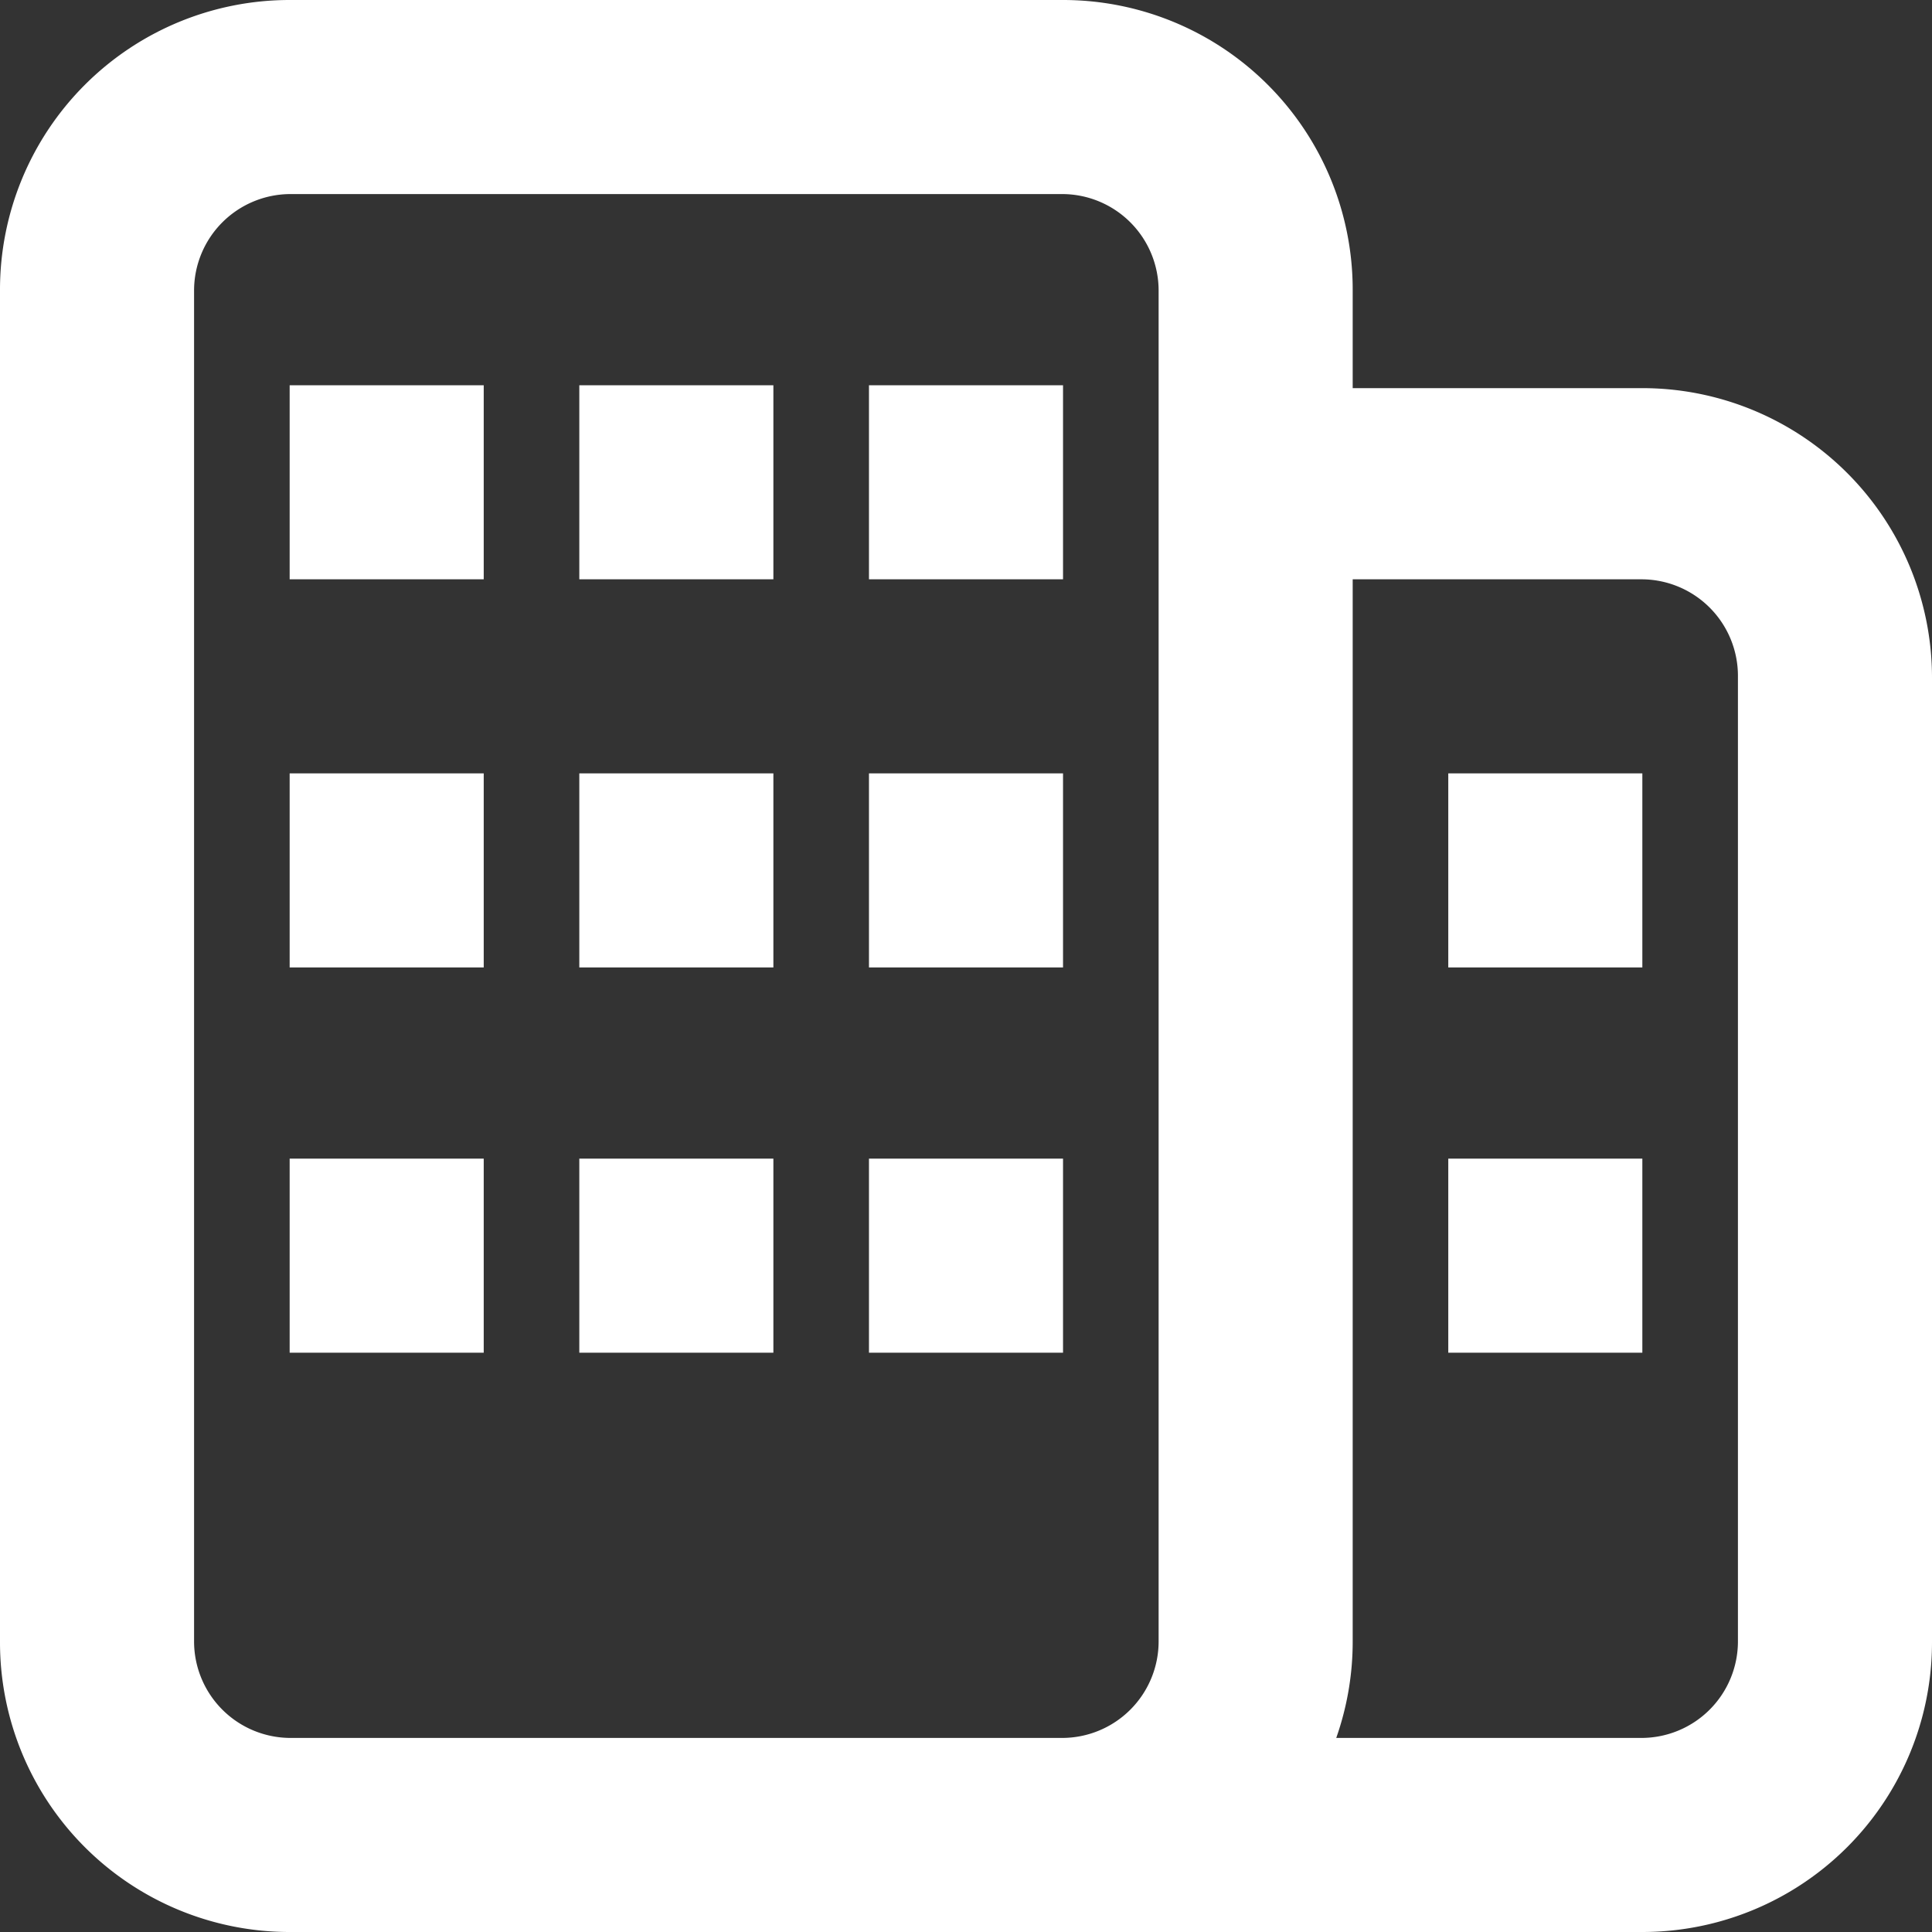
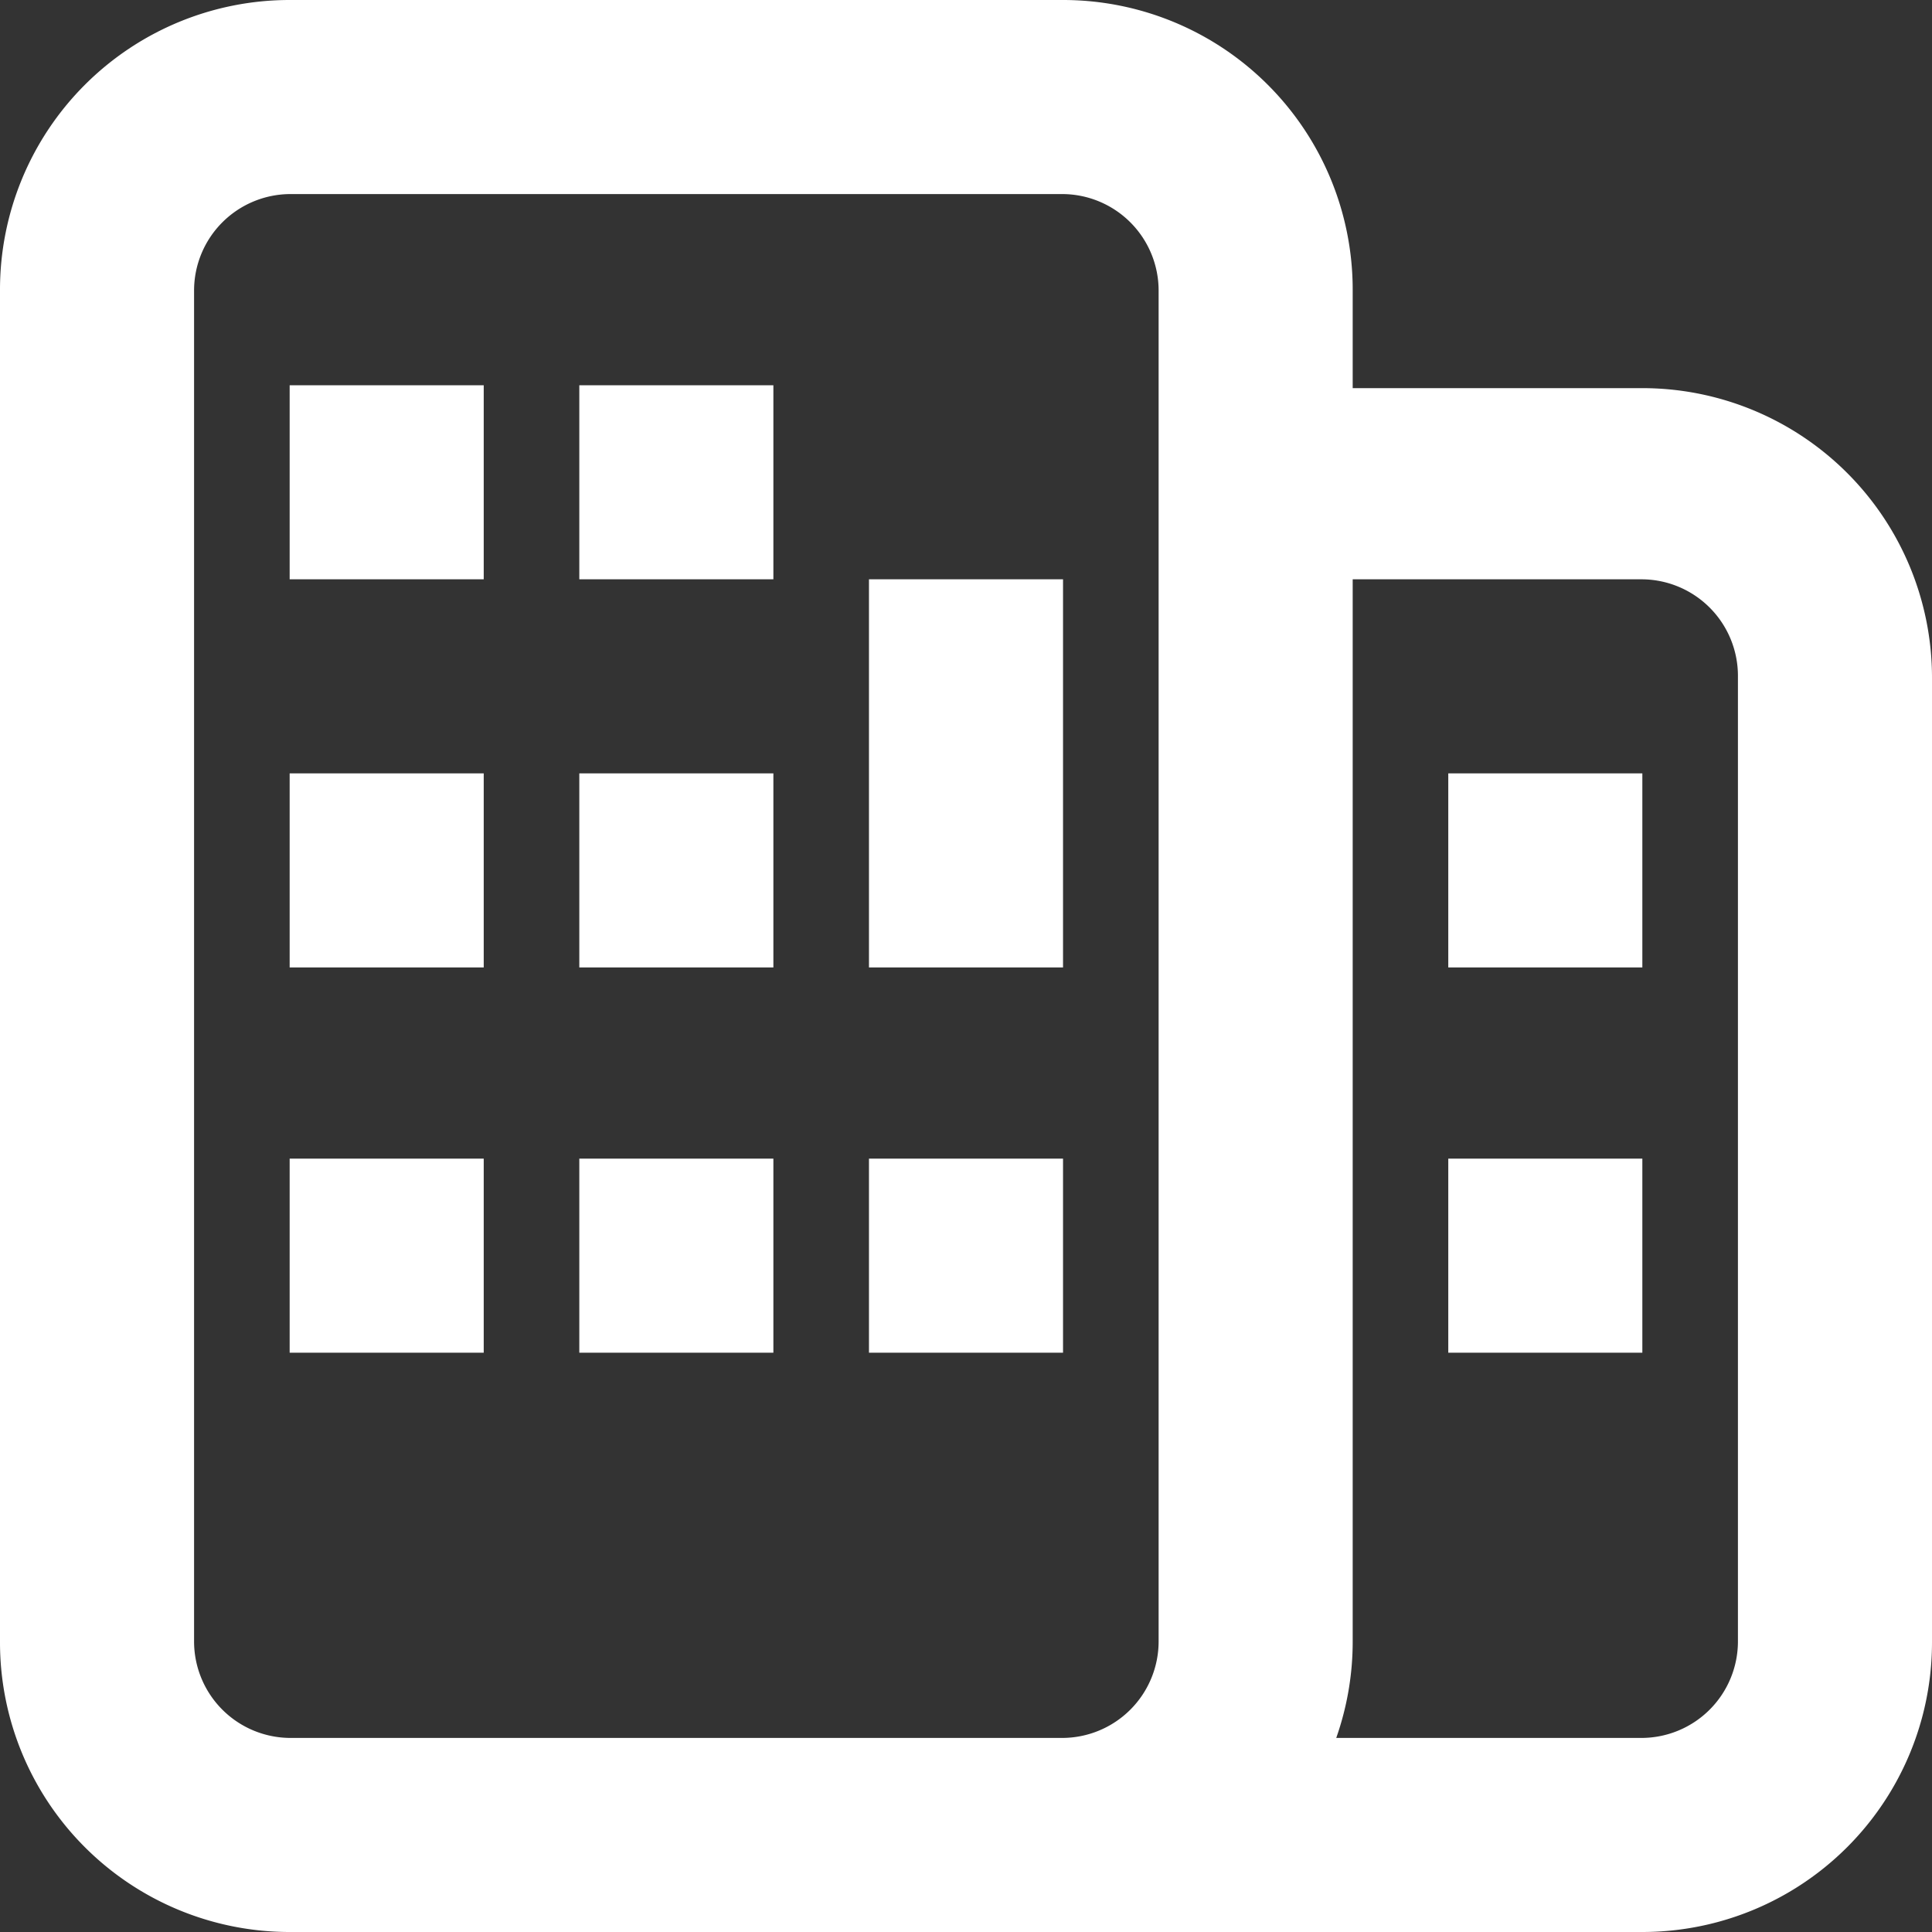
<svg xmlns="http://www.w3.org/2000/svg" viewBox="0 0 667 667">
  <rect x="0" y="0" width="667" height="667" fill="#333333" stroke="none" />
  <defs>
    <style>.cls-1{fill:#fff;fill-rule:evenodd;}</style>
  </defs>
  <g id="Layer_2" data-name="Layer 2">
    <g id="Layer_1-2" data-name="Layer 1">
-       <path class="cls-1" d="M67,100.33V566.67A33.33,33.33,0,0,0,100.33,600H366.67A33.33,33.33,0,0,0,400,566.67V100.33A33.33,33.33,0,0,0,366.67,67H100.33A33.33,33.33,0,0,0,67,100.33ZM100,667H567A100,100,0,0,0,667,567V234A100,100,0,0,0,567,134H467V100A100,100,0,0,0,367,0H100A100,100,0,0,0,0,100V567A100,100,0,0,0,100,667Zm466.67-67H461.32A100,100,0,0,0,467,566.67V200h99.67A33.33,33.33,0,0,1,600,233.33V566.67A33.33,33.33,0,0,1,566.67,600ZM167,400H100v67h67Zm33,0h67v67H200Zm167,0H300v67h67Zm133,0h67v67H500Zm67-133H500v67h67Zm-467,0h67v67H100Zm167,0H200v67h67Zm33,0h67v67H300ZM167,133H100v67h67Zm33,0h67v67H200Zm167,0H300v67h67Z" />
+       <path class="cls-1" d="M67,100.33V566.67A33.33,33.33,0,0,0,100.33,600H366.67A33.33,33.33,0,0,0,400,566.67V100.33A33.33,33.33,0,0,0,366.67,67H100.33A33.33,33.33,0,0,0,67,100.33ZM100,667H567A100,100,0,0,0,667,567V234A100,100,0,0,0,567,134H467V100A100,100,0,0,0,367,0H100A100,100,0,0,0,0,100V567A100,100,0,0,0,100,667Zm466.67-67H461.32A100,100,0,0,0,467,566.67V200h99.67A33.33,33.33,0,0,1,600,233.33V566.67A33.33,33.33,0,0,1,566.67,600ZM167,400H100v67h67Zm33,0h67v67H200Zm167,0H300v67h67Zm133,0h67v67H500Zm67-133H500v67h67Zm-467,0h67v67H100Zm167,0H200v67h67Zm33,0h67v67H300ZM167,133H100v67h67Zm33,0h67v67H200m167,0H300v67h67Z" />
    </g>
  </g>
</svg>